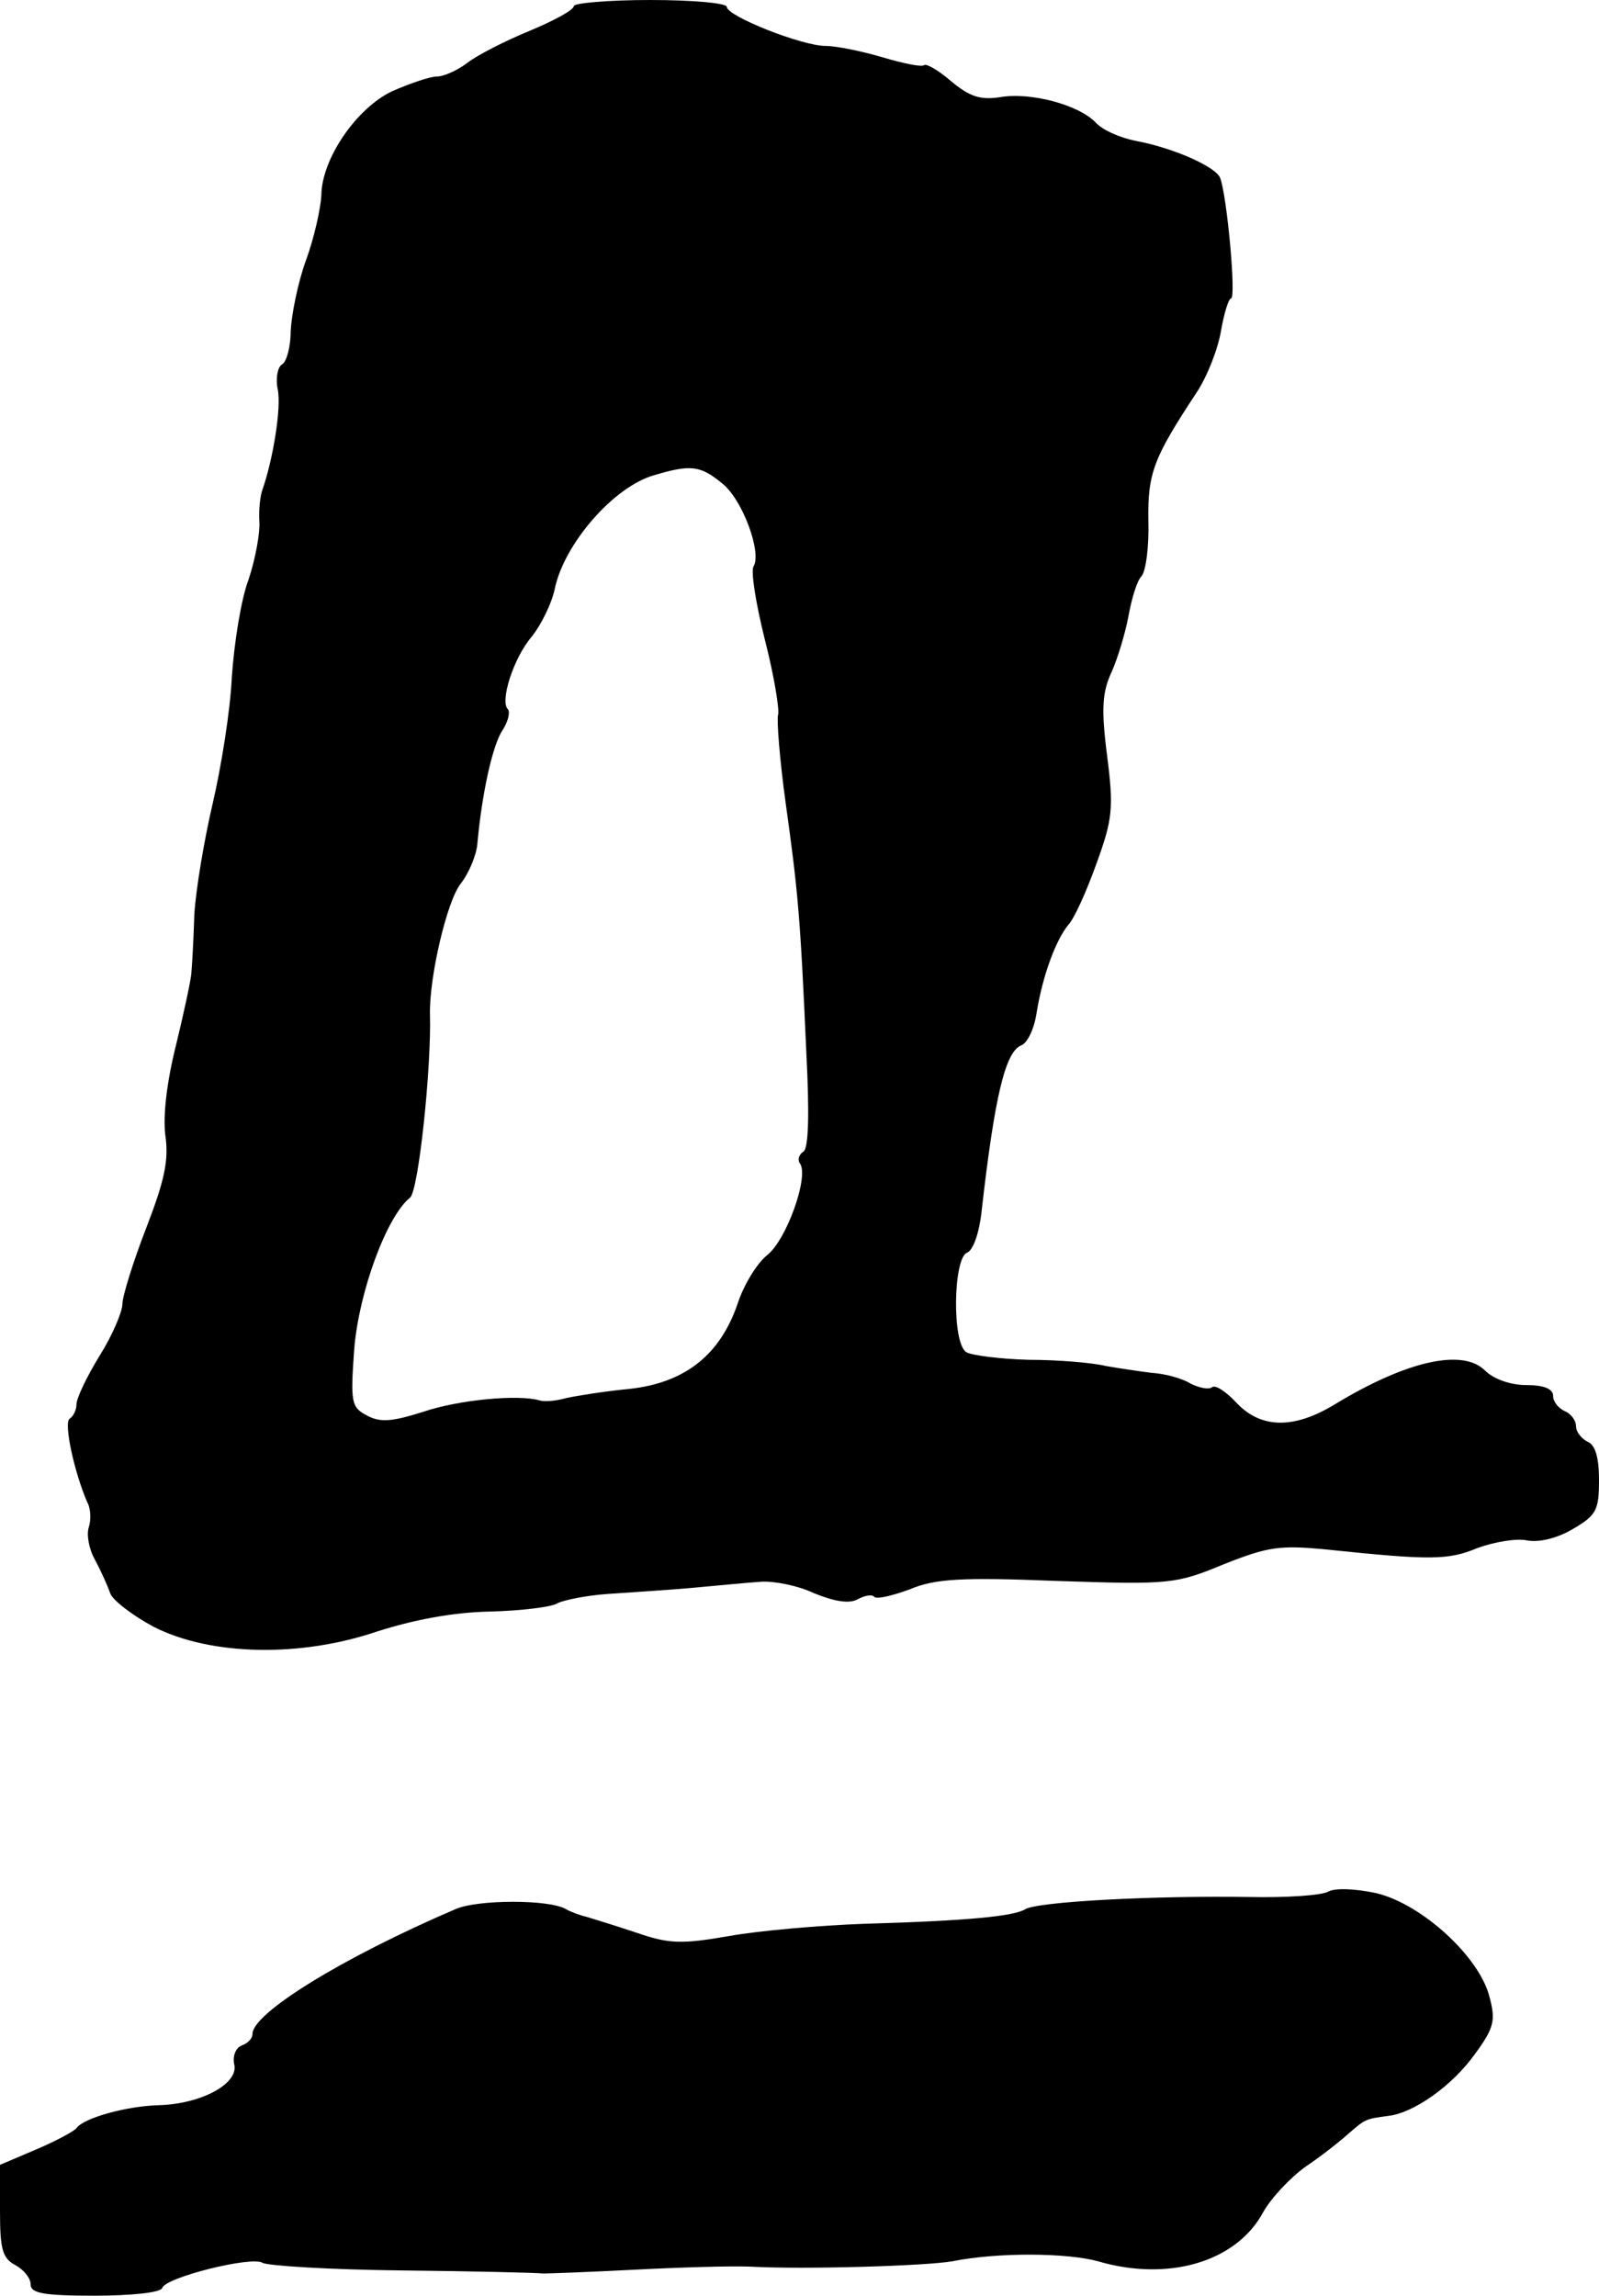
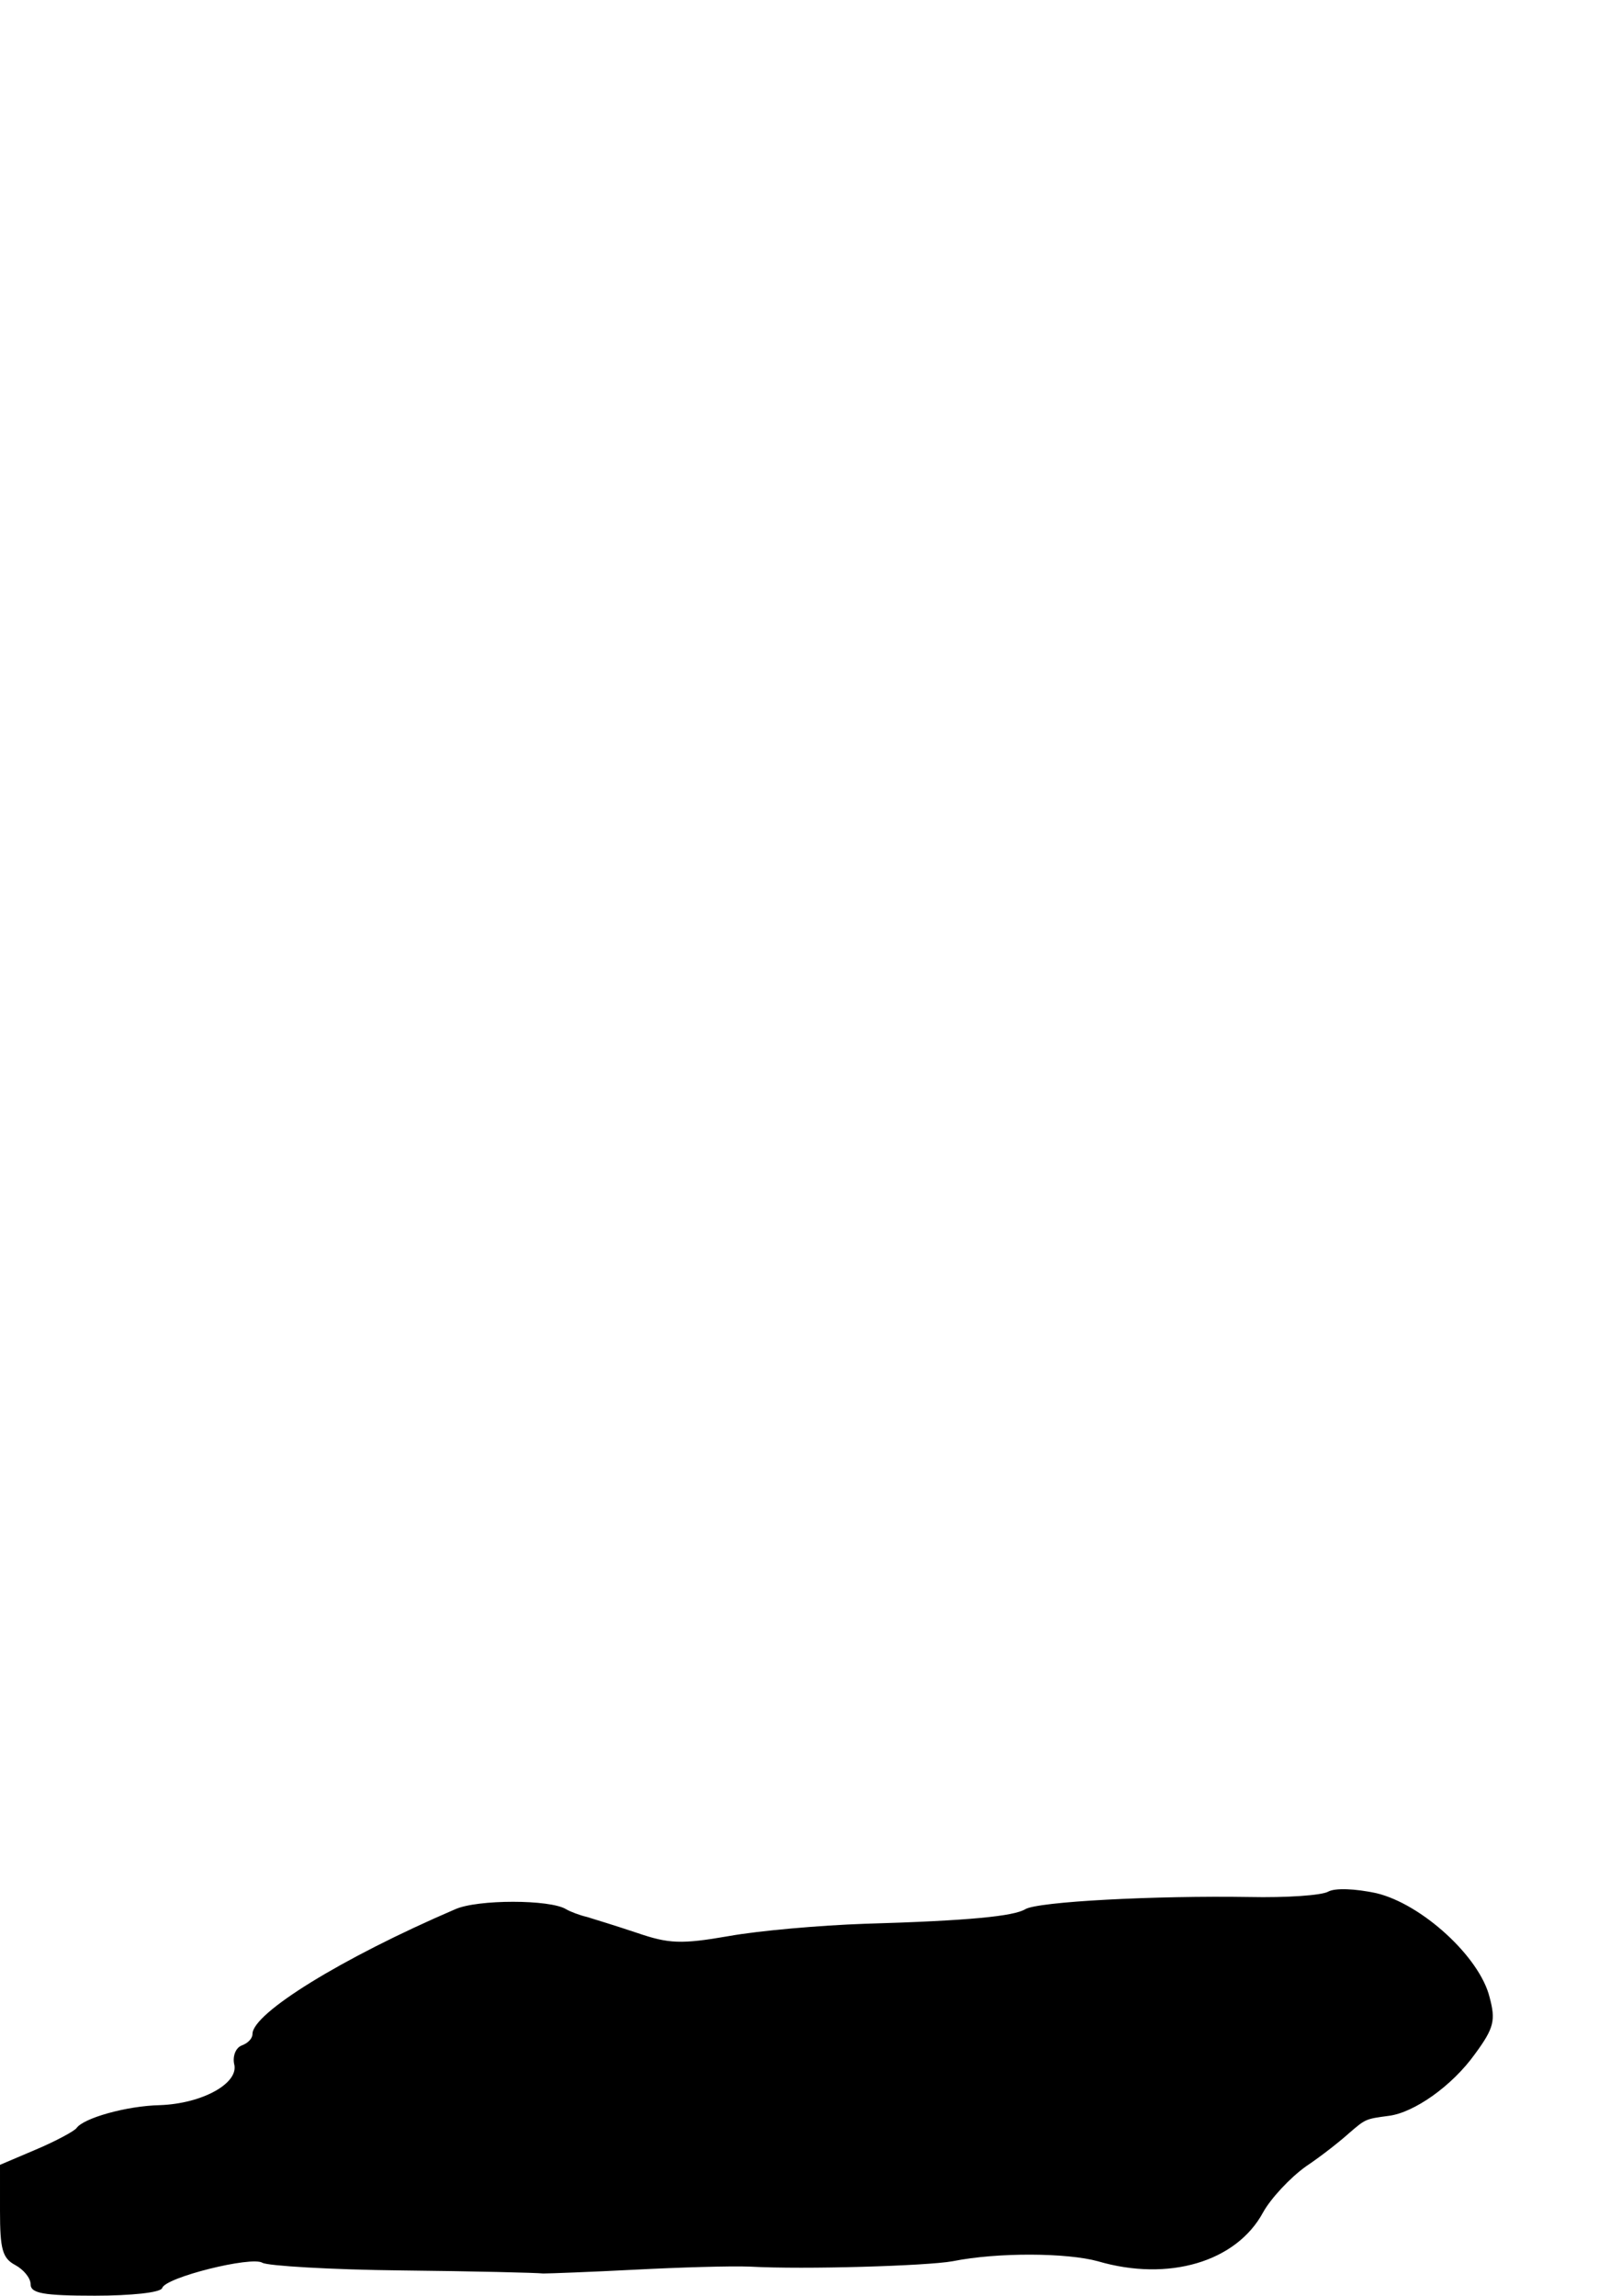
<svg xmlns="http://www.w3.org/2000/svg" version="1.0" width="209pt" height="300pt" viewBox="0 0 209 300" preserveAspectRatio="xMidYMid meet">
  <g transform="translate(0,300) scale(0.1,-0.1)" fill="#000000" stroke="none">
-     <path d="M750 2992 c0 -5 -26 -19 -57 -32 -32 -13 -69 -32 -82 -42 -13 -10 -31 -18 -40 -18 -9 0 -35 -9 -58 -19 -47 -22 -93 -89 -93 -137 -1 -16 -9 -54 -20 -84 -11 -30 -19 -72 -20 -92 0 -20 -5 -40 -11 -44 -6 -3 -9 -18 -6 -33 5 -23 -6 -91 -20 -131 -3 -8 -5 -27 -4 -42 1 -14 -5 -48 -14 -75 -10 -26 -19 -84 -22 -128 -2 -44 -14 -118 -25 -165 -11 -47 -22 -112 -24 -145 -1 -33 -3 -68 -4 -78 -1 -10 -10 -52 -20 -93 -12 -48 -17 -91 -14 -117 5 -33 -1 -60 -25 -122 -17 -44 -31 -89 -31 -99 0 -10 -13 -41 -30 -68 -16 -26 -30 -55 -30 -63 0 -7 -4 -16 -9 -19 -8 -5 6 -70 23 -109 5 -9 5 -24 2 -33 -3 -9 0 -28 8 -42 8 -15 17 -35 20 -44 3 -9 29 -29 57 -44 75 -38 192 -40 292 -6 47 15 98 25 147 26 41 1 82 6 89 11 8 4 37 10 65 12 28 2 78 5 111 8 33 3 74 7 90 8 17 1 48 -5 69 -15 27 -11 46 -14 57 -8 9 5 19 7 22 3 4 -3 24 2 46 10 33 14 68 16 193 11 148 -5 155 -4 218 22 58 23 73 25 135 19 134 -14 158 -14 196 2 22 8 51 13 65 10 16 -3 40 3 60 15 31 18 34 25 34 64 0 30 -5 46 -15 50 -8 4 -15 13 -15 20 0 8 -7 17 -15 20 -8 4 -15 12 -15 20 0 9 -12 14 -35 14 -21 0 -43 8 -54 19 -29 29 -102 13 -196 -44 -54 -33 -97 -32 -129 2 -14 15 -28 24 -32 20 -4 -3 -16 -1 -28 5 -11 7 -34 13 -51 14 -16 2 -43 6 -60 9 -16 4 -61 8 -100 8 -38 1 -76 6 -82 10 -19 12 -17 123 1 130 8 3 16 26 19 54 17 150 31 209 52 217 8 3 17 22 20 43 8 49 25 94 41 114 8 8 24 44 37 80 21 58 23 72 14 142 -8 62 -6 83 6 109 8 18 18 51 22 73 4 22 11 46 17 52 6 7 10 40 9 73 -1 62 7 82 63 167 14 21 28 57 32 81 4 23 10 42 13 42 7 0 -5 132 -14 157 -5 15 -62 40 -111 49 -20 4 -43 14 -52 24 -22 23 -85 40 -125 33 -26 -4 -40 1 -64 21 -16 14 -32 23 -35 21 -3 -3 -27 2 -54 10 -27 8 -61 15 -75 15 -31 0 -129 39 -129 51 0 5 -45 9 -100 9 -55 0 -100 -4 -100 -8z m193 -623 c27 -20 53 -91 42 -109 -4 -6 3 -49 15 -97 12 -47 19 -91 17 -97 -2 -6 2 -58 10 -116 16 -115 19 -146 27 -327 4 -78 3 -124 -4 -128 -6 -4 -8 -11 -4 -16 11 -18 -18 -99 -43 -119 -13 -10 -31 -39 -39 -64 -23 -67 -69 -103 -141 -111 -32 -3 -69 -9 -83 -12 -14 -4 -29 -5 -35 -3 -27 8 -105 1 -152 -15 -41 -13 -56 -14 -73 -5 -21 11 -22 17 -17 87 6 74 42 173 73 198 11 9 28 169 26 240 -1 48 22 147 40 170 11 14 21 38 22 53 6 66 20 129 33 148 7 11 10 23 7 27 -11 10 7 67 31 95 12 15 26 43 30 62 12 59 77 134 130 149 47 14 60 13 88 -10z" />
    <path d="M1736 528 c-9 -5 -55 -8 -103 -7 -123 2 -277 -6 -293 -16 -15 -9 -72 -15 -210 -19 -58 -2 -138 -9 -177 -16 -63 -11 -79 -10 -120 4 -27 9 -56 18 -66 21 -9 2 -22 7 -27 10 -21 13 -116 13 -145 0 -149 -64 -265 -136 -265 -163 0 -6 -6 -12 -14 -15 -8 -3 -12 -14 -10 -24 7 -25 -41 -52 -97 -54 -44 -1 -100 -17 -109 -30 -3 -4 -27 -17 -53 -28 l-47 -20 0 -60 c0 -50 3 -62 20 -71 11 -6 20 -17 20 -25 0 -12 17 -15 84 -15 47 0 86 4 88 10 4 14 117 42 131 33 7 -4 89 -9 182 -10 94 -1 177 -3 185 -4 8 0 62 2 120 5 58 3 125 5 150 4 72 -4 232 1 265 7 60 12 150 11 190 0 92 -27 181 -1 216 64 10 18 35 45 56 60 21 14 46 34 57 44 21 18 21 18 51 22 33 4 83 39 113 81 25 34 27 44 19 74 -13 53 -89 122 -148 136 -28 6 -54 7 -63 2z" />
  </g>
</svg>